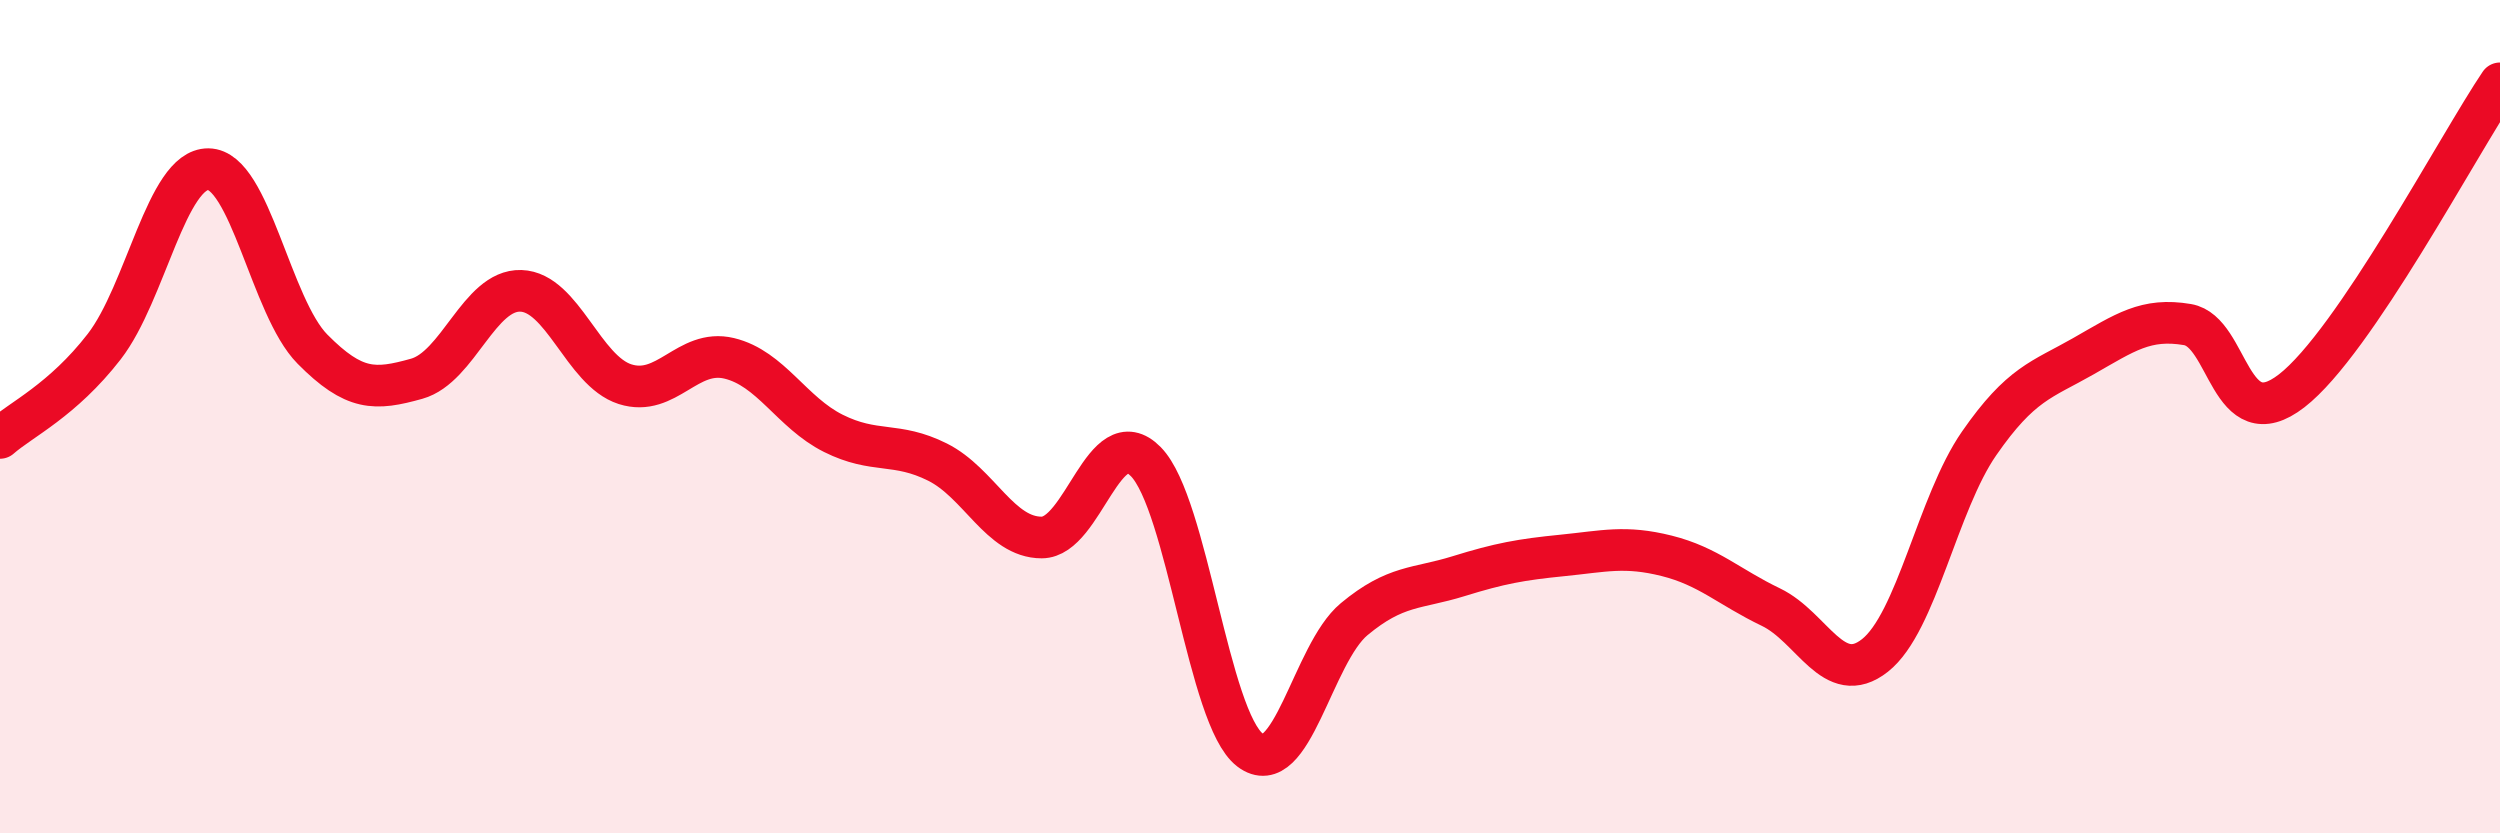
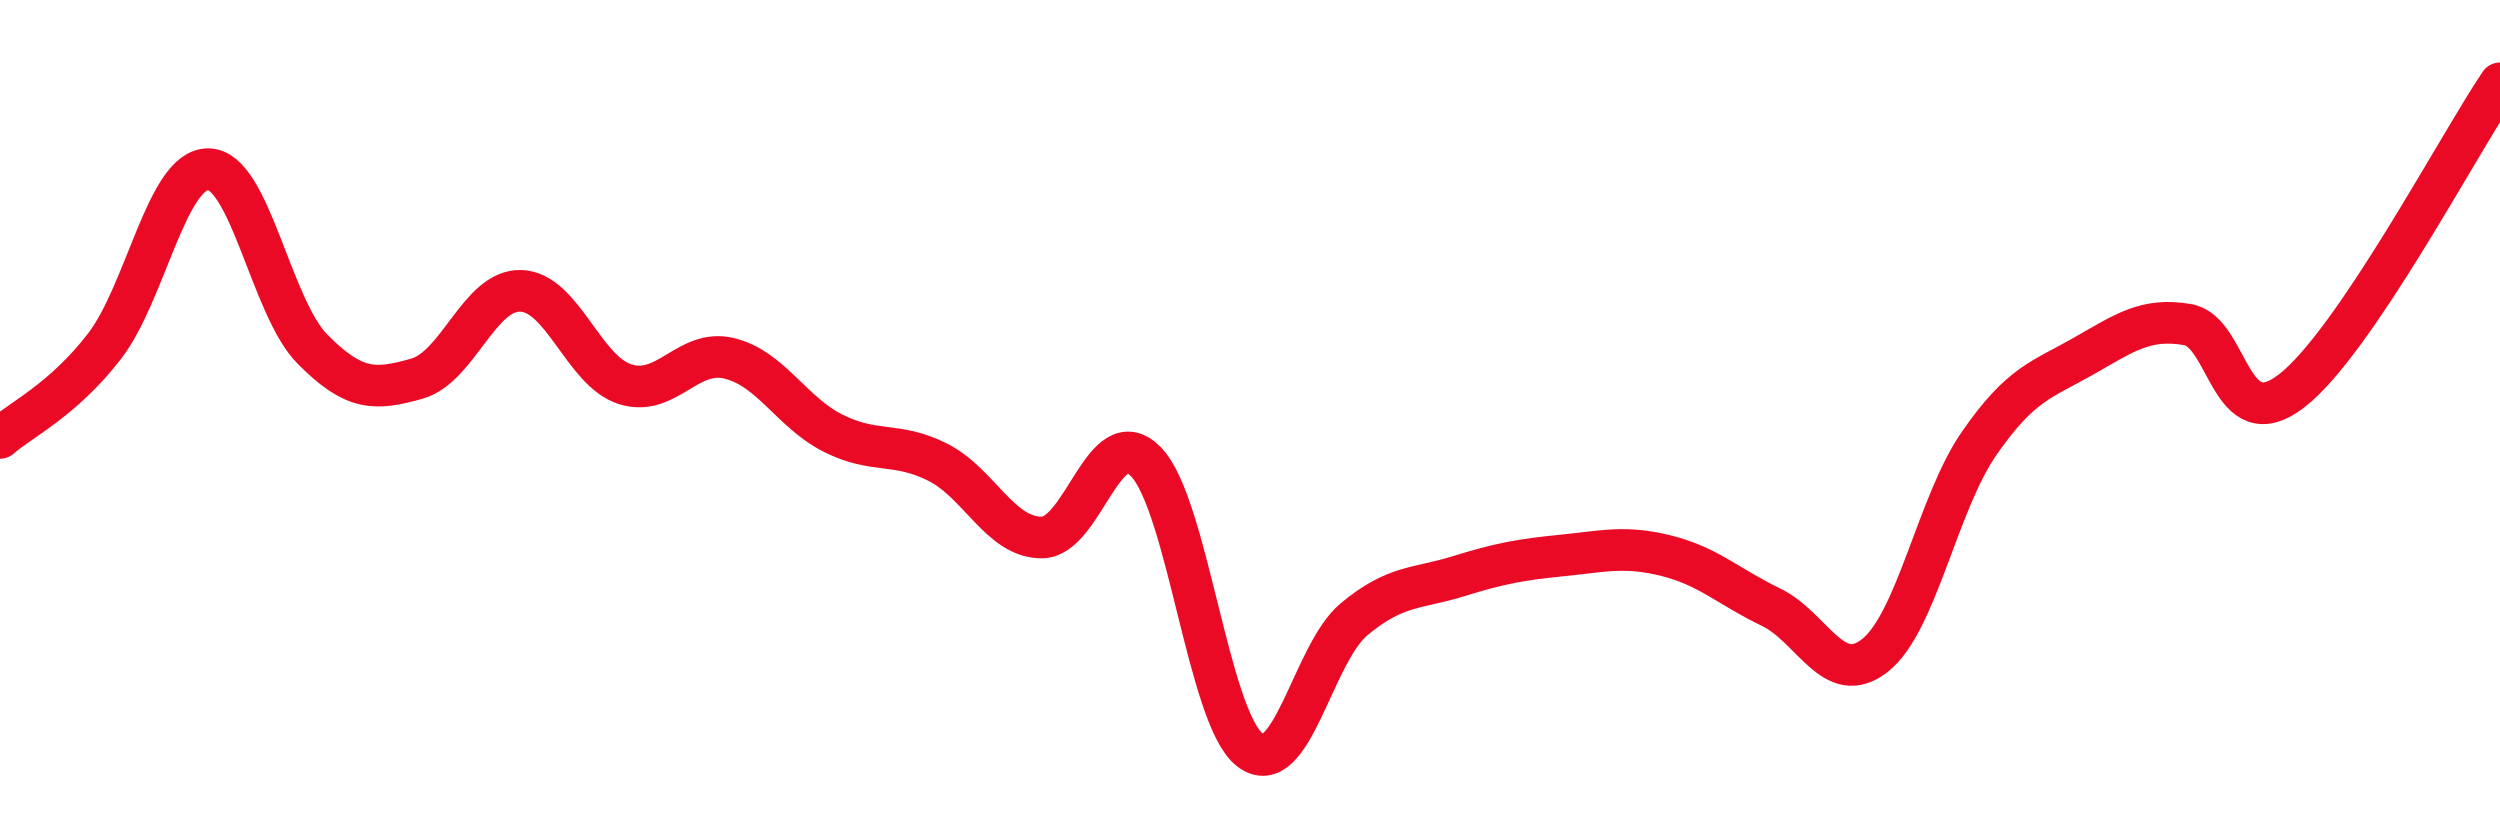
<svg xmlns="http://www.w3.org/2000/svg" width="60" height="20" viewBox="0 0 60 20">
-   <path d="M 0,10.51 C 0.5,10.07 1.5,9.61 2.5,8.32 C 3.5,7.03 4,4.05 5,4.06 C 6,4.07 6.5,7.37 7.5,8.38 C 8.5,9.39 9,9.37 10,9.09 C 11,8.81 11.5,6.95 12.5,6.98 C 13.5,7.01 14,8.9 15,9.22 C 16,9.54 16.5,8.36 17.5,8.6 C 18.5,8.84 19,9.9 20,10.4 C 21,10.9 21.5,10.59 22.5,11.09 C 23.5,11.59 24,12.9 25,12.9 C 26,12.9 26.5,10.06 27.5,11.08 C 28.5,12.1 29,17.24 30,18 C 31,18.76 31.5,15.69 32.5,14.86 C 33.5,14.03 34,14.14 35,13.83 C 36,13.52 36.5,13.43 37.5,13.33 C 38.5,13.23 39,13.09 40,13.34 C 41,13.59 41.5,14.09 42.5,14.57 C 43.5,15.05 44,16.52 45,15.73 C 46,14.94 46.5,12.08 47.5,10.64 C 48.5,9.2 49,9.12 50,8.55 C 51,7.98 51.5,7.62 52.5,7.79 C 53.5,7.96 53.5,10.54 55,9.38 C 56.5,8.22 59,3.48 60,2L60 20L0 20Z" fill="#EB0A25" opacity="0.1" stroke-linecap="round" stroke-linejoin="round" />
  <path d="M 0,10.51 C 0.5,10.07 1.5,9.61 2.5,8.32 C 3.5,7.03 4,4.05 5,4.06 C 6,4.07 6.5,7.37 7.5,8.38 C 8.5,9.39 9,9.37 10,9.09 C 11,8.81 11.5,6.95 12.5,6.98 C 13.5,7.01 14,8.9 15,9.22 C 16,9.54 16.5,8.36 17.5,8.6 C 18.5,8.84 19,9.9 20,10.4 C 21,10.9 21.5,10.59 22.5,11.09 C 23.5,11.59 24,12.9 25,12.9 C 26,12.9 26.5,10.06 27.5,11.08 C 28.5,12.1 29,17.24 30,18 C 31,18.76 31.5,15.69 32.5,14.86 C 33.5,14.03 34,14.14 35,13.83 C 36,13.52 36.5,13.43 37.5,13.33 C 38.5,13.23 39,13.09 40,13.34 C 41,13.59 41.5,14.09 42.5,14.57 C 43.5,15.05 44,16.52 45,15.73 C 46,14.94 46.5,12.08 47.5,10.64 C 48.5,9.2 49,9.12 50,8.55 C 51,7.98 51.5,7.62 52.5,7.79 C 53.5,7.96 53.5,10.54 55,9.38 C 56.5,8.22 59,3.48 60,2" stroke="#EB0A25" stroke-width="1" fill="none" stroke-linecap="round" stroke-linejoin="round" />
</svg>